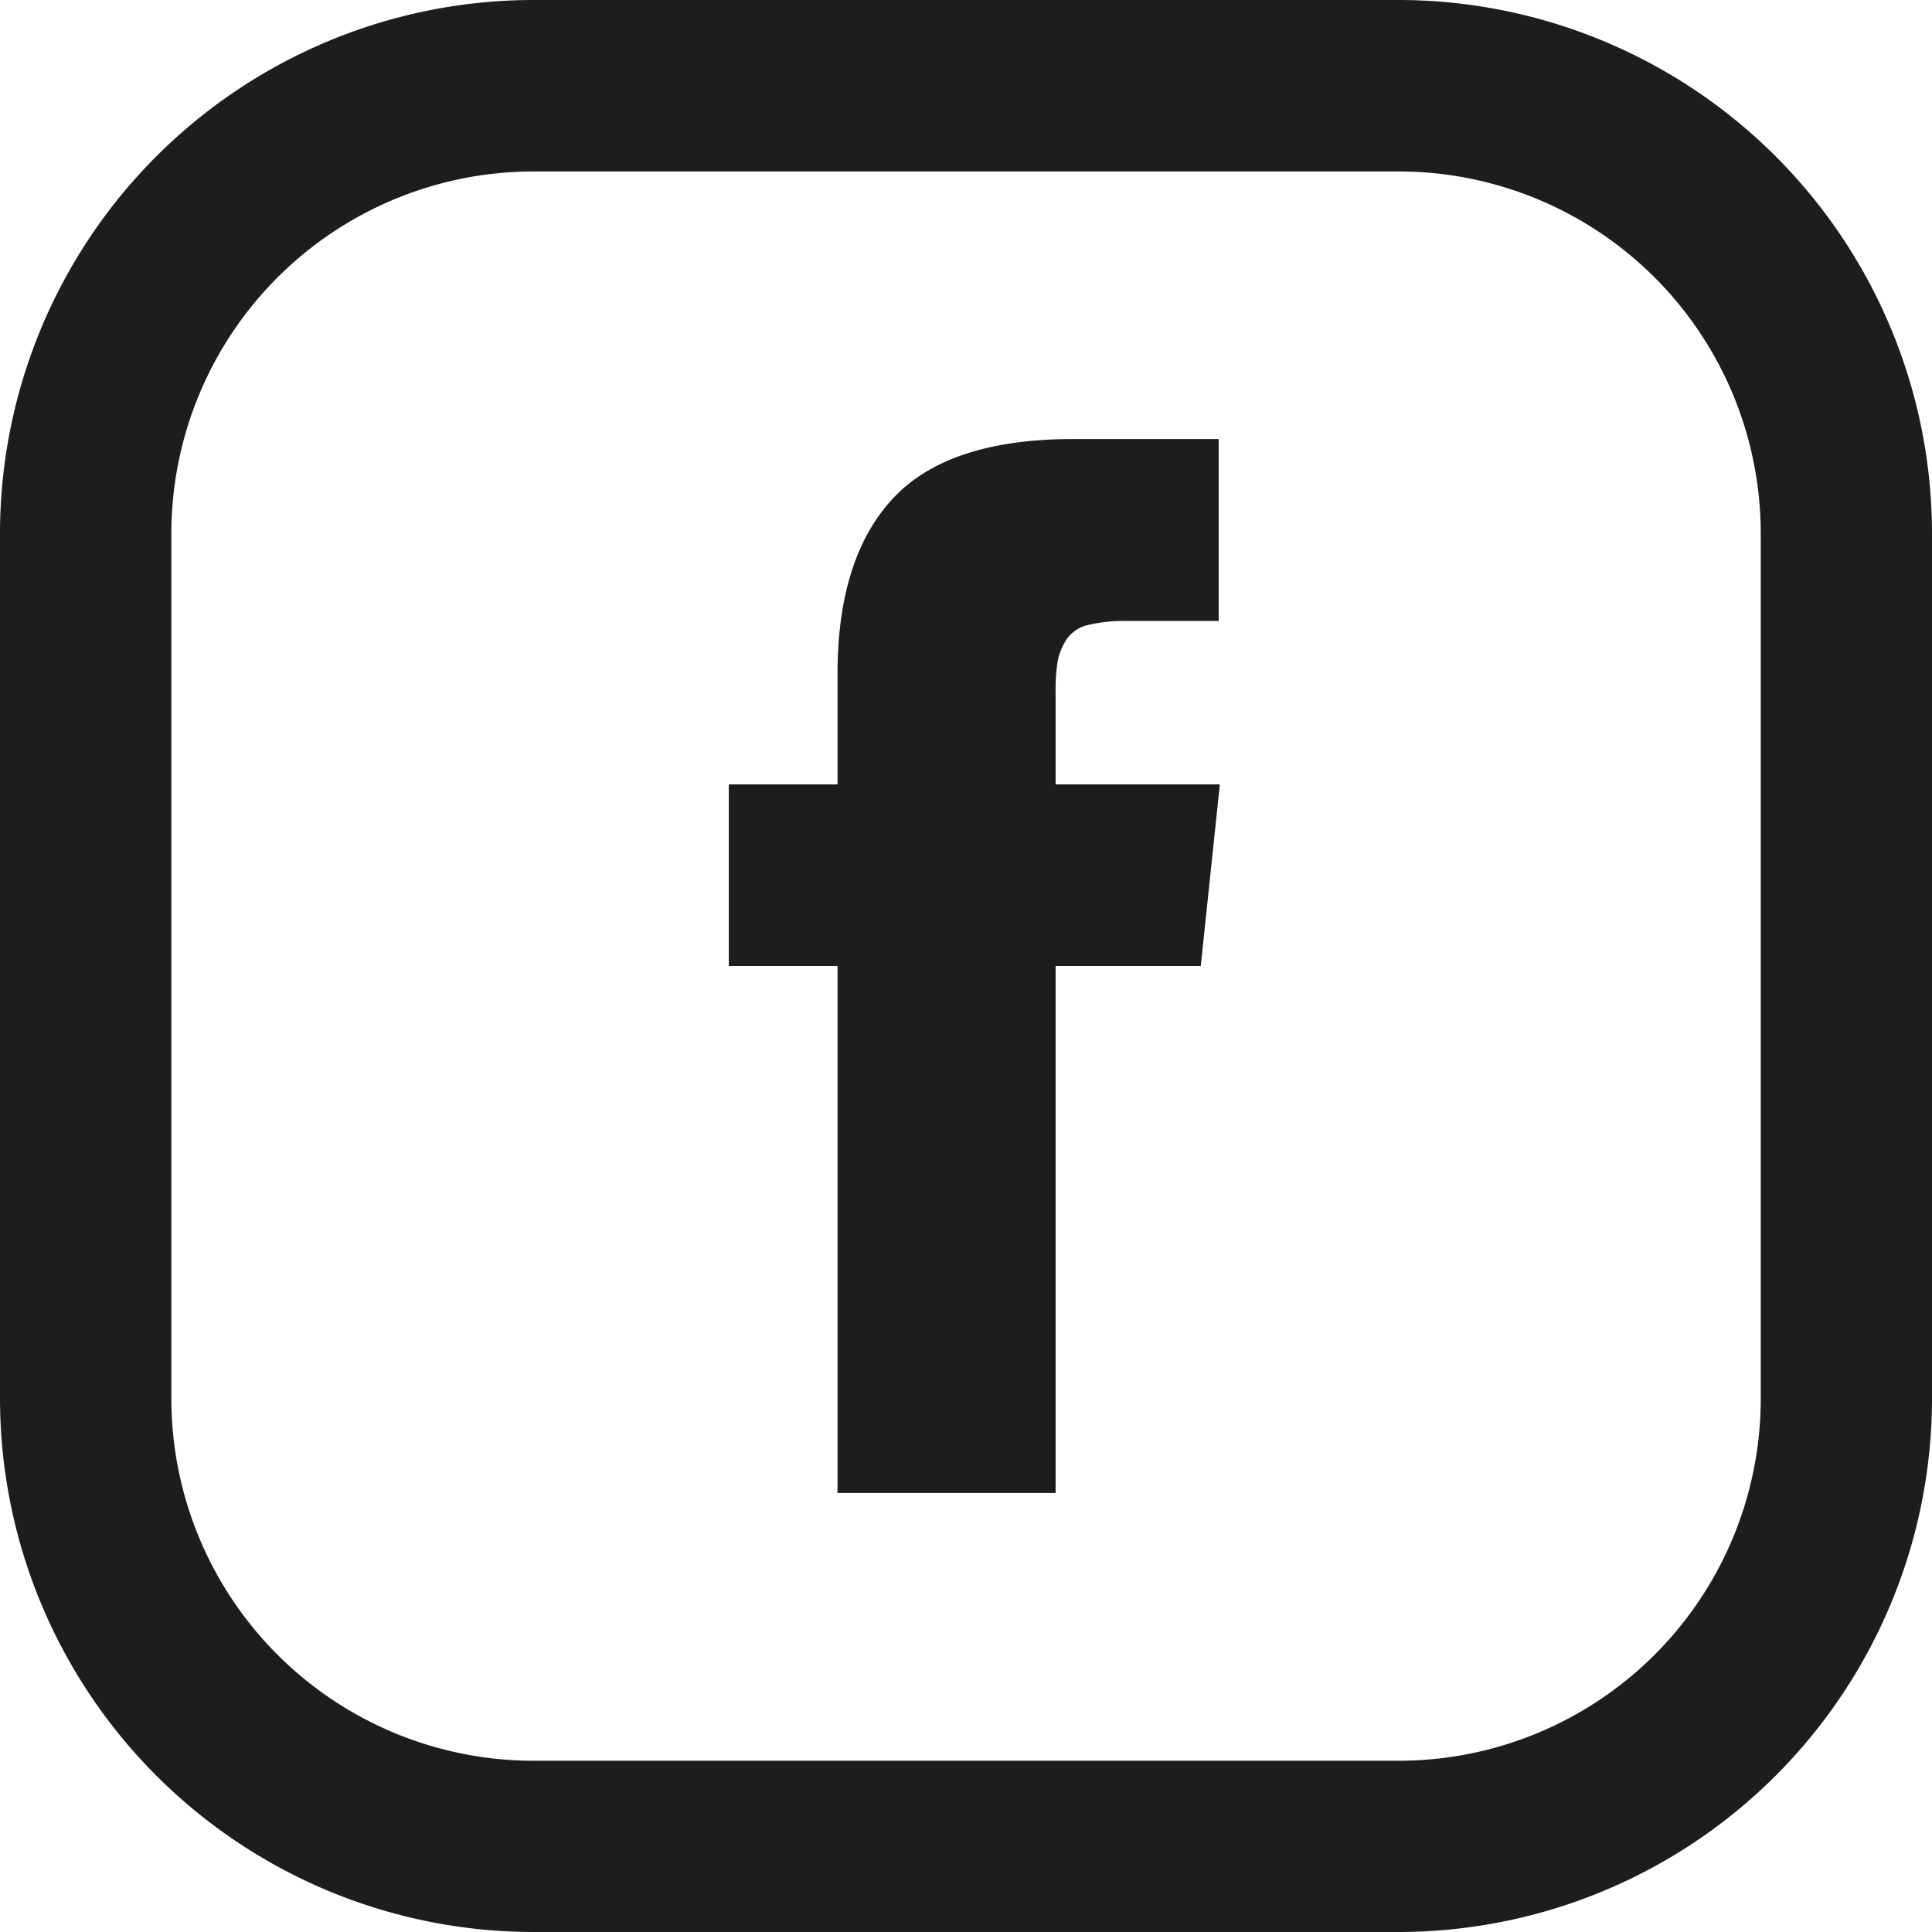
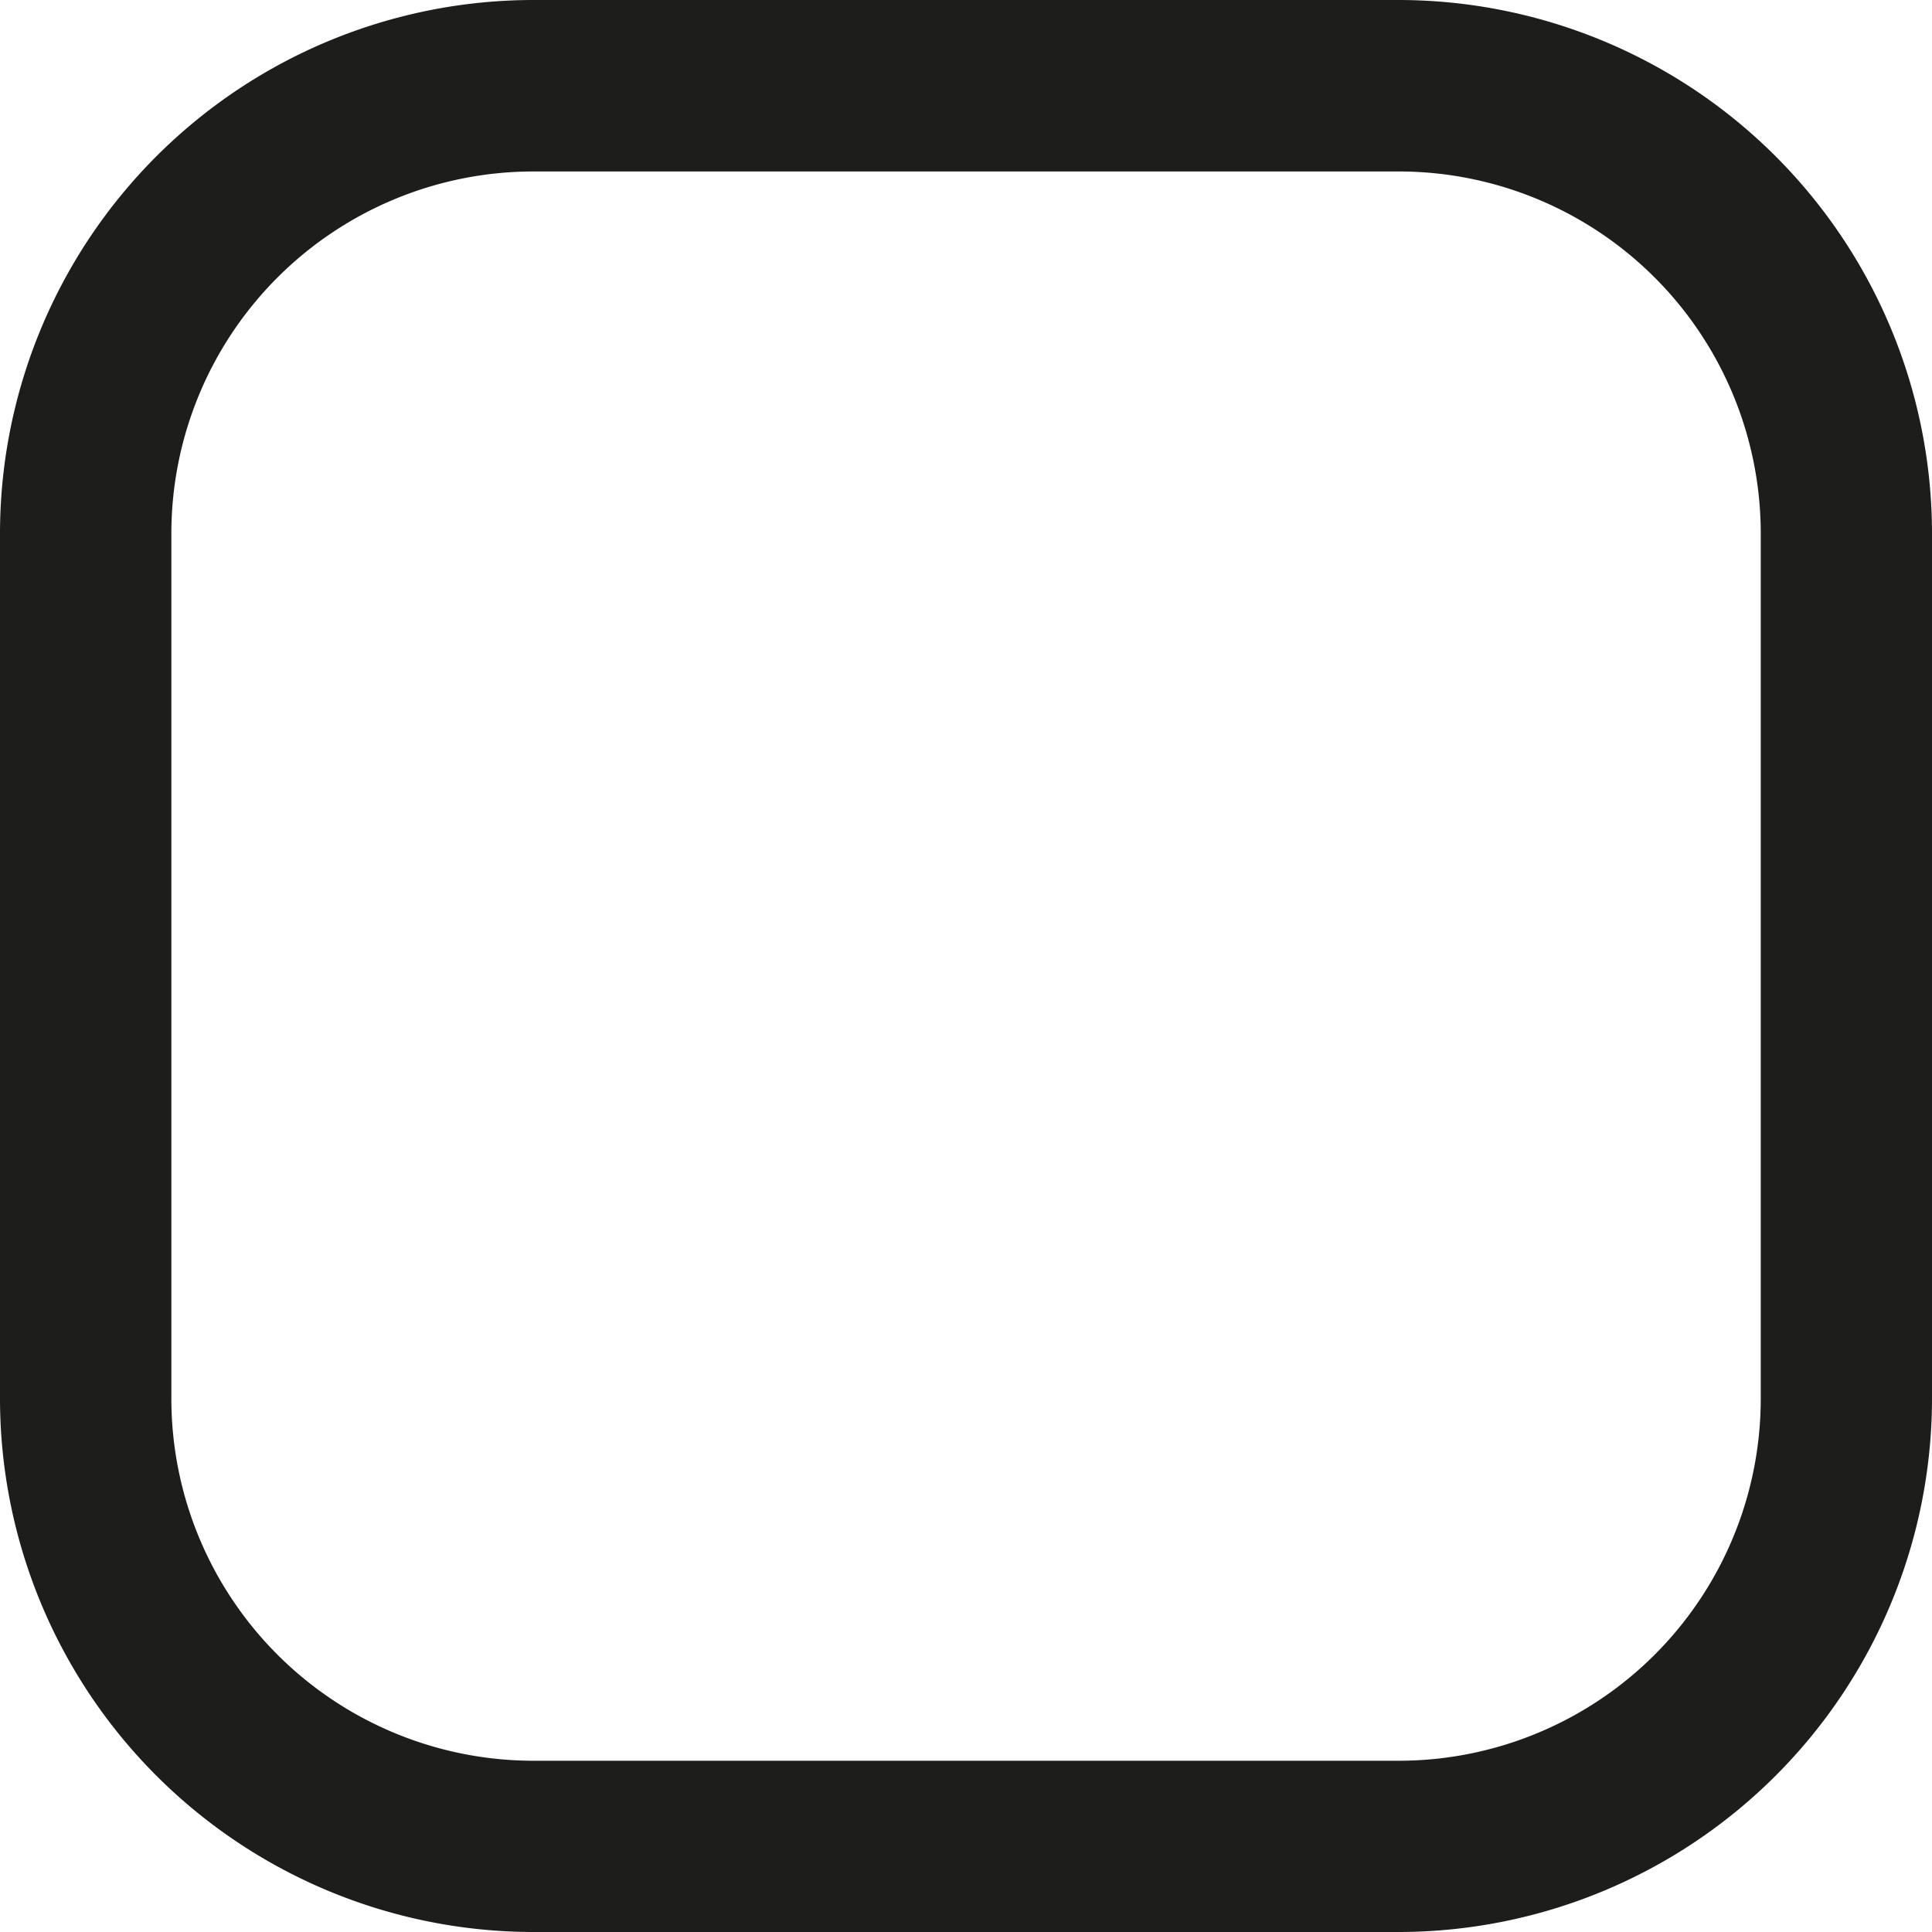
<svg xmlns="http://www.w3.org/2000/svg" data-name="Lager 1" viewBox="0 0 184.34 184.35">
  <defs>
    <clipPath id="a">
-       <path fill="none" d="M0 0h184.34v184.35H0z" />
+       <path fill="none" d="M0 0h184.34v184.35H0" />
    </clipPath>
  </defs>
  <g clip-path="url(#a)">
    <path fill="#1d1d1b" d="M133.47 0h-82.6A50.93 50.93 0 000 50.87v82.6a50.93 50.93 0 0050.87 50.87h82.6a50.93 50.93 0 0050.87-50.87v-82.6A50.93 50.93 0 00133.47 0M168 133.47A34.55 34.55 0 01133.47 168h-82.6a34.56 34.56 0 01-34.52-34.52V50.87a34.56 34.56 0 0134.52-34.51h82.6A34.55 34.55 0 01168 50.87z" />
  </g>
-   <path fill="#1d1d1b" d="M100.72 74.84v-8.66a18.15 18.15 0 01.18-3 5.89 5.89 0 01.82-2.11 3.4 3.4 0 012.07-1.43 14.64 14.64 0 013.82-.39h8.67V41.89h-13.85q-12 0-17.27 5.71t-5.25 16.81v10.43H69.54v17.33h10.37v50.28h20.81V92.17h13.85l1.82-17.33z" />
</svg>